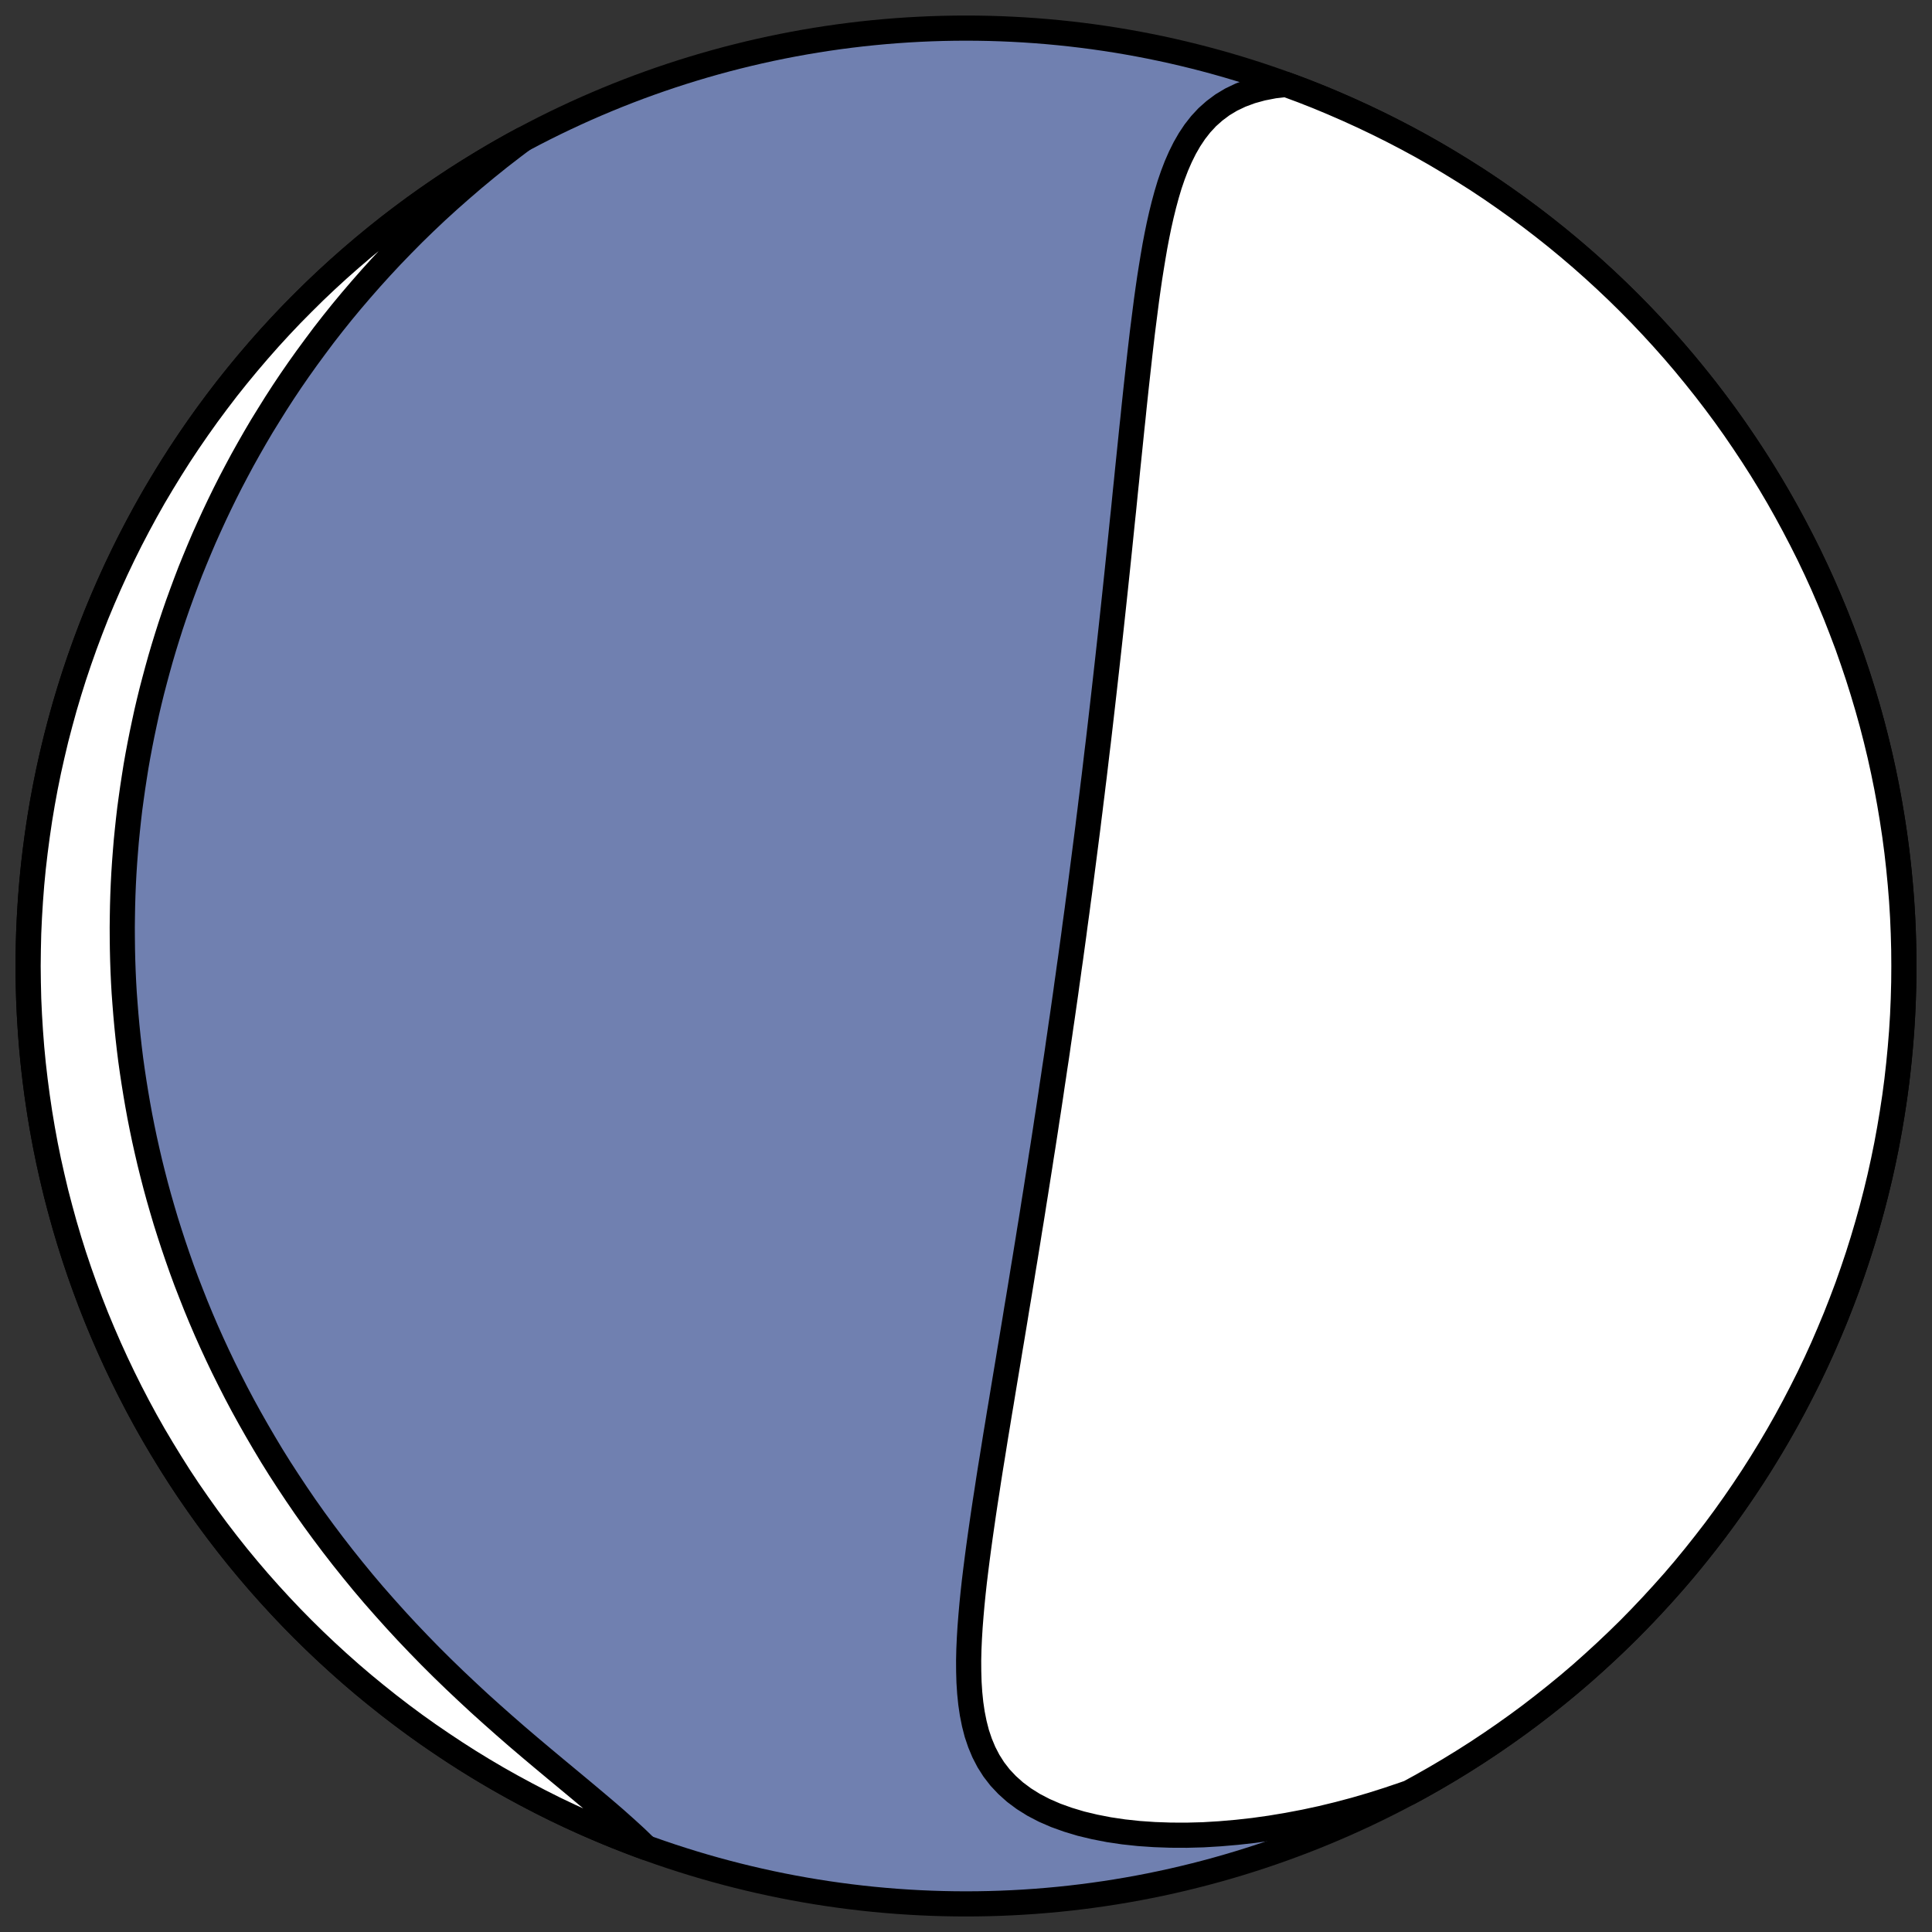
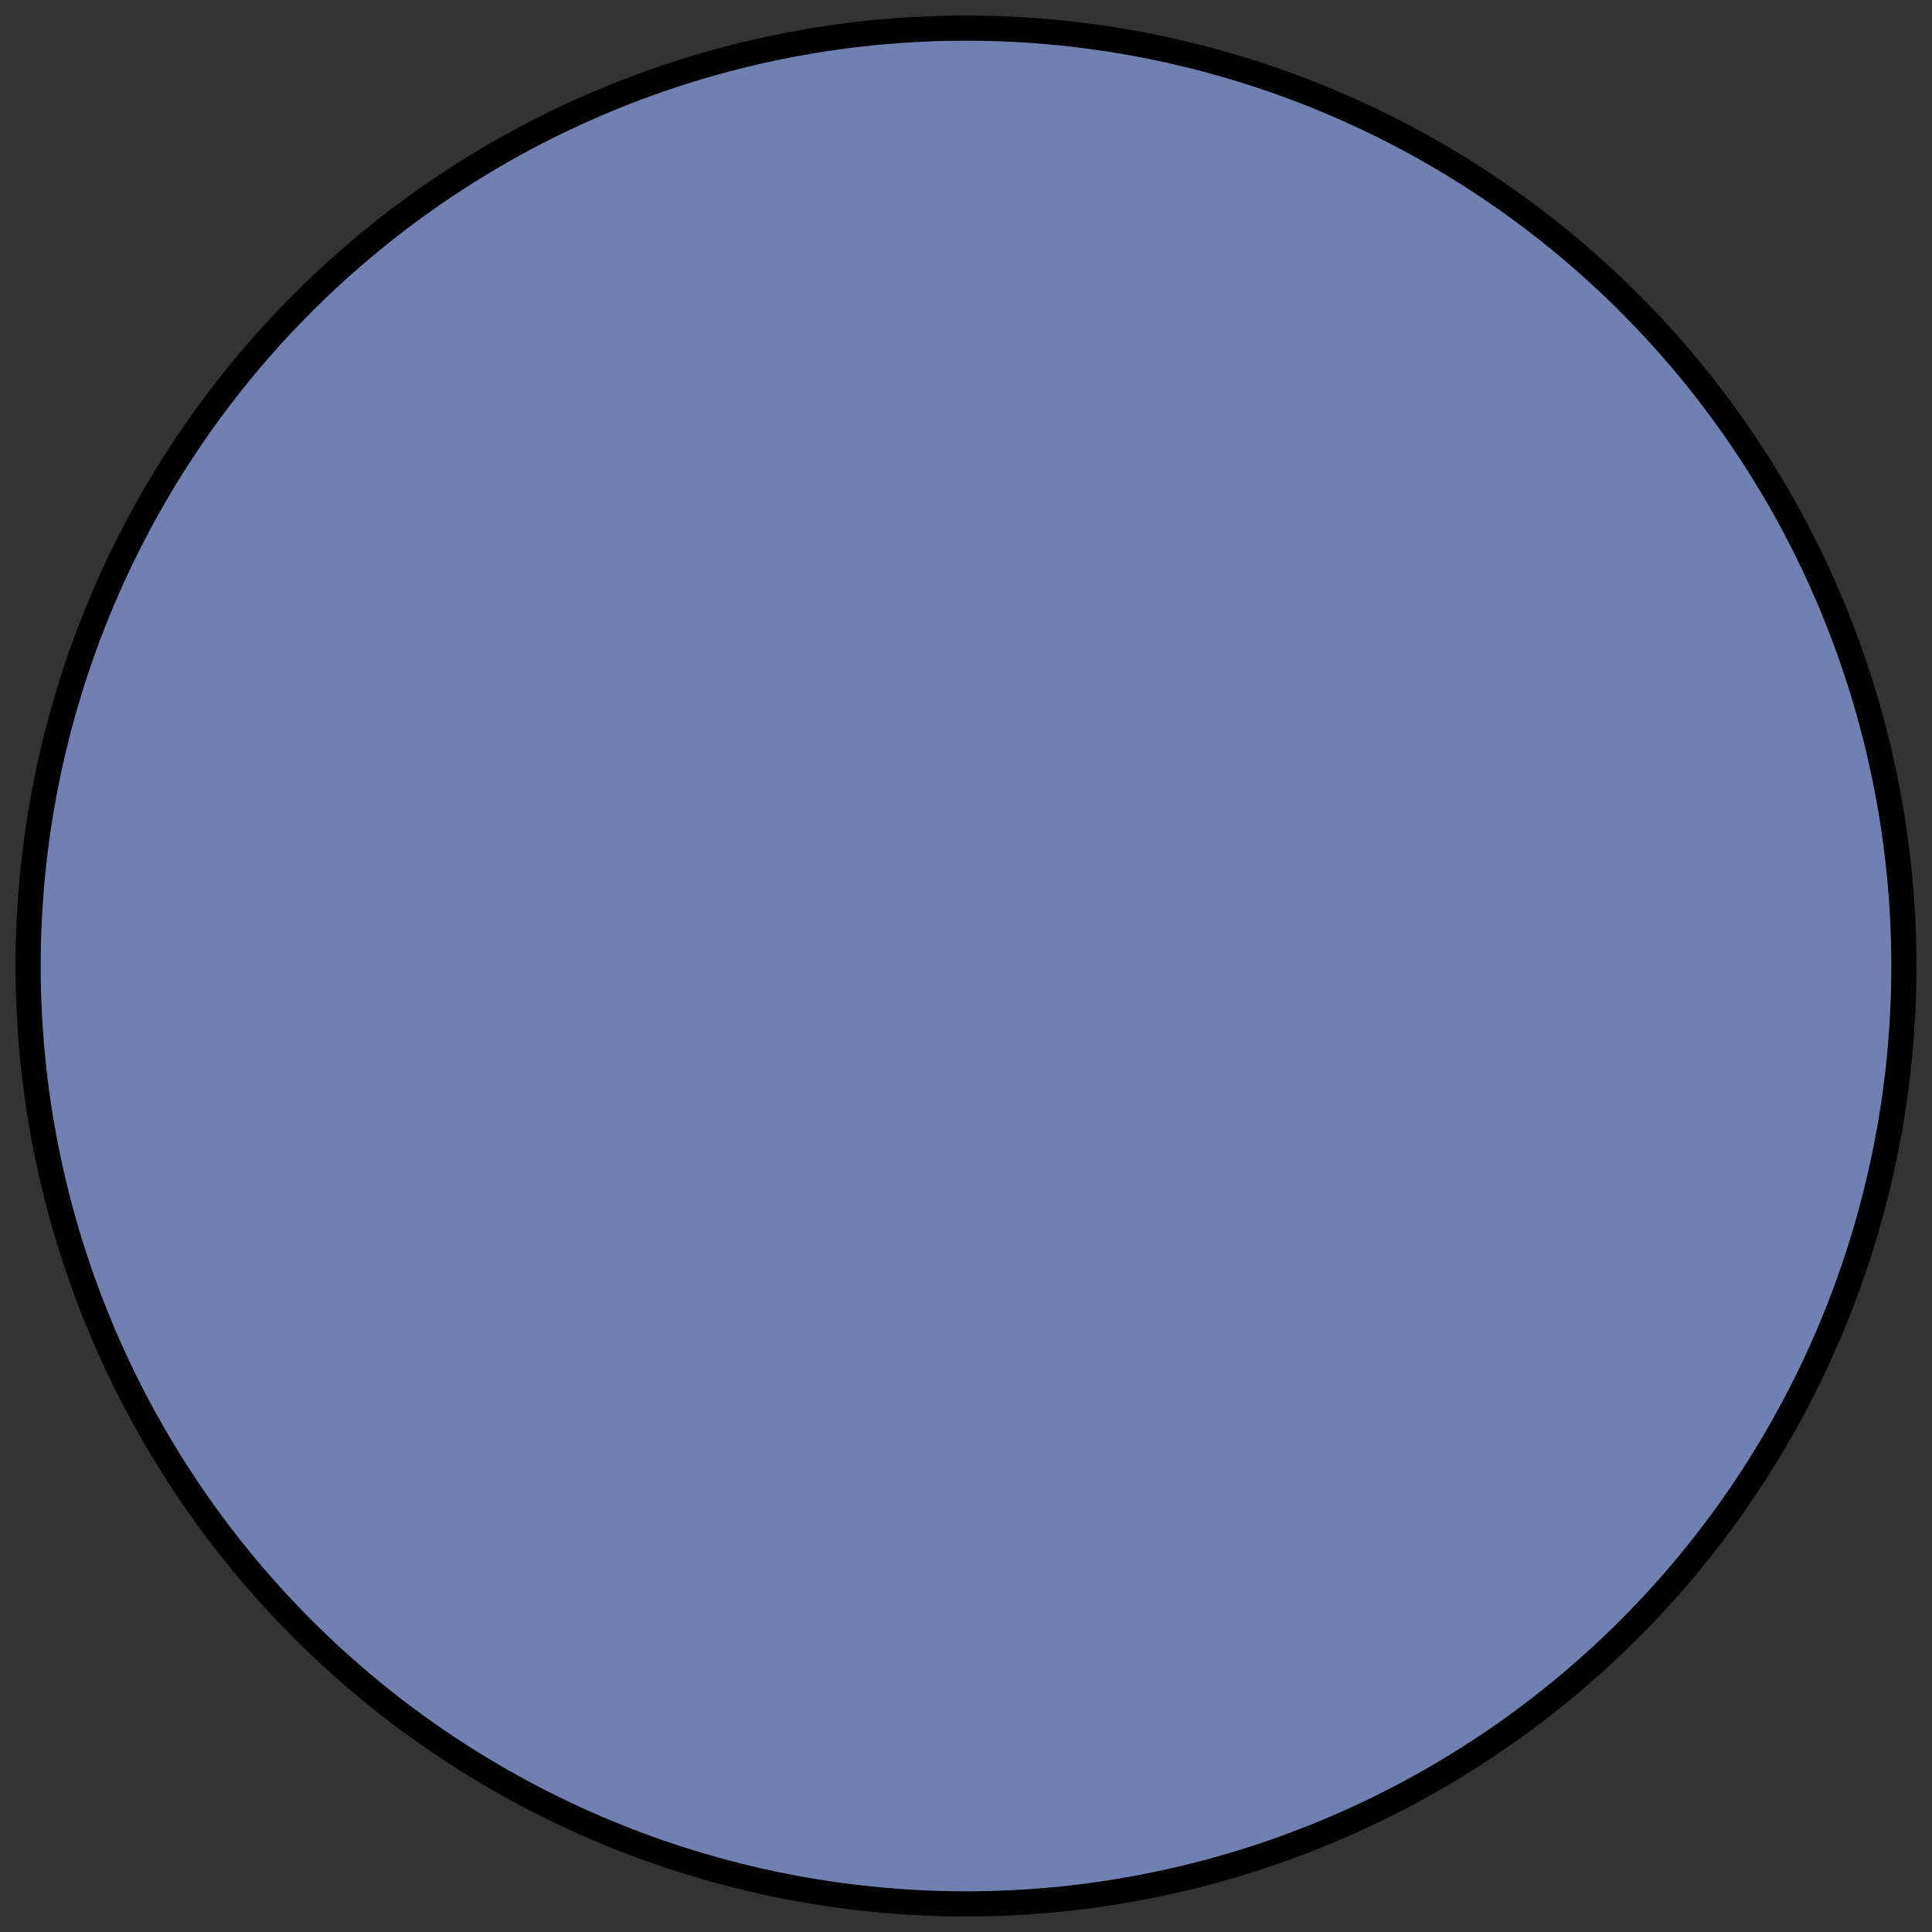
<svg xmlns="http://www.w3.org/2000/svg" height="30.722pt" version="1.1" viewBox="0 0 30.722 30.722" width="30.722pt">
  <rect x="0" y="0" width="30.722" height="30.722" fill="#333333" stroke="none" />
  <defs>
    <style type="text/css">
*{stroke-linecap:butt;stroke-linejoin:round;}
  </style>
  </defs>
  <g id="figure_1">
    <g id="patch_1">
-       <path d="M 0 30.722  L 30.722 30.722  L 30.722 0  L 0 0  z " style="fill:none;" />
-     </g>
+       </g>
    <g id="axes_1">
      <g id="patch_2">
        <path clip-path="url(#pa803446ce5)" d="M 15.361 30.275  C 19.316 30.275 23.11 28.704 25.907 25.907  C 28.704 23.11 30.275 19.316 30.275 15.361  C 30.275 11.406 28.704 7.612 25.907 4.816  C 23.11 2.019 19.316 0.447 15.361 0.447  C 11.406 0.447 7.612 2.019 4.816 4.816  C 2.019 7.612 0.447 11.406 0.447 15.361  C 0.447 19.316 2.019 23.11 4.816 25.907  C 7.612 28.704 11.406 30.275 15.361 30.275  z " style="fill:#7080b0;stroke:#000000;stroke-linejoin:miter;stroke-width:0.4;" />
      </g>
      <g id="patch_3">
-         <path clip-path="url(#pa803446ce5)" d="M 22.409 28.505  L 22.335 28.531  L 22.075 28.619  L 21.813 28.702  L 21.549 28.779  L 21.282 28.85  L 21.014 28.915  L 20.745 28.973  L 20.476 29.024  L 20.206 29.069  L 19.936 29.107  L 19.667 29.137  L 19.399 29.16  L 19.134 29.176  L 18.872 29.183  L 18.613 29.182  L 18.358 29.173  L 18.11 29.156  L 17.867 29.13  L 17.632 29.095  L 17.406 29.051  L 17.189 28.999  L 16.983 28.937  L 16.788 28.867  L 16.606 28.788  L 16.437 28.7  L 16.282 28.603  L 16.141 28.498  L 16.015 28.385  L 15.902 28.265  L 15.803 28.137  L 15.718 28.003  L 15.645 27.862  L 15.584 27.716  L 15.533 27.565  L 15.493 27.409  L 15.461 27.249  L 15.437 27.086  L 15.42 26.919  L 15.409 26.75  L 15.404 26.578  L 15.403 26.404  L 15.407 26.228  L 15.415 26.051  L 15.426 25.872  L 15.44 25.693  L 15.456 25.512  L 15.474 25.332  L 15.494 25.15  L 15.516 24.969  L 15.539 24.788  L 15.563 24.606  L 15.588 24.425  L 15.614 24.244  L 15.64 24.064  L 15.667 23.884  L 15.695 23.705  L 15.722 23.527  L 15.75 23.349  L 15.779 23.172  L 15.807 22.997  L 15.835 22.822  L 15.864 22.648  L 15.892 22.475  L 15.921 22.304  L 15.949 22.133  L 15.977 21.964  L 16.005 21.796  L 16.033 21.629  L 16.06 21.463  L 16.088 21.298  L 16.115 21.135  L 16.142 20.972  L 16.168 20.811  L 16.195 20.651  L 16.221 20.493  L 16.247 20.335  L 16.272 20.179  L 16.298 20.023  L 16.323 19.869  L 16.348 19.716  L 16.372 19.564  L 16.397 19.413  L 16.421 19.263  L 16.444 19.115  L 16.468 18.967  L 16.491 18.82  L 16.514 18.674  L 16.537 18.529  L 16.559 18.385  L 16.582 18.242  L 16.604 18.1  L 16.626 17.958  L 16.647 17.817  L 16.669 17.677  L 16.69 17.538  L 16.711 17.399  L 16.731 17.261  L 16.752 17.124  L 16.772 16.987  L 16.793 16.851  L 16.813 16.716  L 16.832 16.581  L 16.852 16.446  L 16.871 16.312  L 16.891 16.178  L 16.91 16.045  L 16.929 15.912  L 16.948 15.78  L 16.966 15.647  L 16.985 15.515  L 17.003 15.383  L 17.022 15.252  L 17.04 15.12  L 17.058 14.989  L 17.076 14.858  L 17.093 14.727  L 17.111 14.596  L 17.111 14.596  L 17.129 14.465  L 17.146 14.334  L 17.164 14.203  L 17.181 14.072  L 17.198 13.941  L 17.215 13.809  L 17.232 13.678  L 17.249 13.546  L 17.266 13.414  L 17.283 13.282  L 17.3 13.15  L 17.316 13.017  L 17.333 12.884  L 17.349 12.751  L 17.366 12.617  L 17.382 12.483  L 17.399 12.348  L 17.415 12.213  L 17.431 12.077  L 17.447 11.941  L 17.464 11.804  L 17.48 11.667  L 17.496 11.529  L 17.512 11.39  L 17.528 11.251  L 17.544 11.111  L 17.56 10.97  L 17.576 10.828  L 17.592 10.686  L 17.608 10.543  L 17.624 10.398  L 17.64 10.254  L 17.656 10.108  L 17.672 9.961  L 17.688 9.813  L 17.704 9.665  L 17.72 9.515  L 17.736 9.365  L 17.752 9.213  L 17.768 9.061  L 17.784 8.907  L 17.8 8.753  L 17.816 8.597  L 17.832 8.44  L 17.848 8.283  L 17.865 8.124  L 17.881 7.964  L 17.897 7.803  L 17.914 7.641  L 17.93 7.479  L 17.947 7.315  L 17.964 7.15  L 17.981 6.984  L 17.998 6.817  L 18.016 6.65  L 18.033 6.482  L 18.051 6.312  L 18.069 6.143  L 18.088 5.972  L 18.107 5.801  L 18.126 5.63  L 18.146 5.458  L 18.166 5.286  L 18.188 5.113  L 18.21 4.941  L 18.232 4.769  L 18.256 4.597  L 18.281 4.425  L 18.308 4.254  L 18.336 4.084  L 18.365 3.915  L 18.397 3.747  L 18.431 3.581  L 18.468 3.417  L 18.508 3.255  L 18.551 3.096  L 18.598 2.939  L 18.65 2.787  L 18.707 2.638  L 18.77 2.494  L 18.839 2.355  L 18.916 2.221  L 19 2.095  L 19.094 1.975  L 19.198 1.863  L 19.313 1.761  L 19.439 1.667  L 19.577 1.584  L 19.728 1.512  L 19.892 1.451  L 20.069 1.402  L 20.259 1.365  L 20.45 1.343  L 20.706 1.438  L 20.948 1.533  L 21.188 1.633  L 21.427 1.737  L 21.664 1.845  L 21.899 1.957  L 22.132 2.073  L 22.363 2.193  L 22.592 2.317  L 22.818 2.445  L 23.042 2.578  L 23.264 2.714  L 23.484 2.853  L 23.701 2.997  L 23.915 3.145  L 24.127 3.296  L 24.337 3.451  L 24.543 3.609  L 24.747 3.771  L 24.948 3.937  L 25.146 4.106  L 25.34 4.278  L 25.532 4.454  L 25.721 4.633  L 25.907 4.816  L 26.089 5.001  L 26.268 5.19  L 26.444 5.382  L 26.617 5.577  L 26.786 5.775  L 26.951 5.976  L 27.113 6.179  L 27.272 6.386  L 27.427 6.595  L 27.578 6.807  L 27.725 7.022  L 27.869 7.239  L 28.009 7.458  L 28.145 7.68  L 28.277 7.904  L 28.405 8.131  L 28.529 8.36  L 28.649 8.59  L 28.766 8.823  L 28.878 9.058  L 28.986 9.295  L 29.089 9.534  L 29.189 9.774  L 29.284 10.017  L 29.376 10.26  L 29.462 10.506  L 29.545 10.753  L 29.623 11.001  L 29.697 11.25  L 29.767 11.501  L 29.832 11.753  L 29.893 12.006  L 29.949 12.26  L 30.001 12.516  L 30.048 12.771  L 30.091 13.028  L 30.13 13.286  L 30.164 13.544  L 30.193 13.802  L 30.218 14.061  L 30.239 14.321  L 30.255 14.581  L 30.266 14.841  L 30.273 15.101  L 30.275 15.361  L 30.273 15.621  L 30.266 15.882  L 30.255 16.142  L 30.239 16.402  L 30.218 16.661  L 30.193 16.92  L 30.164 17.179  L 30.13 17.437  L 30.091 17.694  L 30.048 17.951  L 30.001 18.207  L 29.949 18.462  L 29.893 18.716  L 29.832 18.969  L 29.767 19.221  L 29.697 19.472  L 29.623 19.722  L 29.545 19.97  L 29.462 20.217  L 29.376 20.462  L 29.284 20.706  L 29.189 20.948  L 29.089 21.188  L 28.986 21.427  L 28.878 21.664  L 28.766 21.899  L 28.649 22.132  L 28.529 22.363  L 28.405 22.592  L 28.277 22.818  L 28.145 23.042  L 28.009 23.264  L 27.869 23.484  L 27.725 23.701  L 27.578 23.915  L 27.427 24.127  L 27.272 24.337  L 27.113 24.543  L 26.951 24.747  L 26.786 24.948  L 26.617 25.146  L 26.444 25.34  L 26.268 25.532  L 26.089 25.721  L 25.907 25.907  L 25.721 26.089  L 25.532 26.268  L 25.34 26.444  L 25.146 26.617  L 24.948 26.786  L 24.747 26.951  L 24.543 27.113  L 24.337 27.272  L 24.127 27.427  L 23.915 27.578  L 23.701 27.725  L 23.484 27.869  L 23.264 28.009  L 23.042 28.145  L 22.818 28.277  L 22.592 28.405  z " style="fill:#ffffff;stroke:#000000;stroke-linejoin:miter;stroke-width:0.4;" />
-       </g>
+         </g>
      <g id="patch_4">
-         <path clip-path="url(#pa803446ce5)" d="M 8.313 2.218  L 8.158 2.335  L 7.943 2.501  L 7.734 2.669  L 7.529 2.839  L 7.329 3.011  L 7.133 3.184  L 6.942 3.358  L 6.757 3.533  L 6.575 3.71  L 6.399 3.888  L 6.227 4.066  L 6.06 4.245  L 5.897 4.425  L 5.739 4.605  L 5.585 4.785  L 5.435 4.966  L 5.29 5.147  L 5.149 5.328  L 5.013 5.51  L 4.88 5.691  L 4.751 5.872  L 4.626 6.053  L 4.505 6.234  L 4.388 6.415  L 4.275 6.596  L 4.164 6.776  L 4.058 6.956  L 3.955 7.136  L 3.855 7.315  L 3.759 7.494  L 3.665 7.673  L 3.575 7.851  L 3.488 8.029  L 3.404 8.206  L 3.323 8.383  L 3.244 8.559  L 3.169 8.735  L 3.096 8.911  L 3.025 9.086  L 2.958 9.261  L 2.893 9.436  L 2.83 9.61  L 2.77 9.783  L 2.712 9.957  L 2.657 10.13  L 2.604 10.302  L 2.553 10.475  L 2.505 10.647  L 2.459 10.818  L 2.414 10.99  L 2.372 11.161  L 2.332 11.332  L 2.295 11.503  L 2.259 11.674  L 2.225 11.845  L 2.193 12.015  L 2.163 12.185  L 2.136 12.356  L 2.11 12.526  L 2.086 12.696  L 2.063 12.866  L 2.043 13.037  L 2.025 13.207  L 2.008 13.377  L 1.994 13.548  L 1.981 13.719  L 1.97 13.889  L 1.961 14.06  L 1.954 14.232  L 1.949 14.403  L 1.946 14.575  L 1.944 14.747  L 1.945 14.92  L 1.947 15.093  L 1.951 15.266  L 1.957 15.439  L 1.965 15.614  L 1.975 15.788  L 1.988 15.963  L 2.002 16.139  L 2.018 16.315  L 2.036 16.492  L 2.056 16.669  L 2.078 16.847  L 2.103 17.026  L 2.13 17.205  L 2.159 17.385  L 2.19 17.566  L 2.223 17.747  L 2.259 17.929  L 2.297 18.112  L 2.338 18.296  L 2.381 18.481  L 2.427 18.666  L 2.475 18.852  L 2.526 19.039  L 2.58 19.227  L 2.636 19.416  L 2.696 19.606  L 2.758 19.796  L 2.823 19.987  L 2.891 20.18  L 2.962 20.373  L 3.037 20.566  L 3.114 20.761  L 3.195 20.957  L 3.279 21.153  L 3.367 21.35  L 3.458 21.547  L 3.553 21.746  L 3.652 21.945  L 3.754 22.145  L 3.86 22.345  L 3.97 22.545  L 4.084 22.746  L 4.202 22.948  L 4.323 23.15  L 4.449 23.352  L 4.58 23.554  L 4.714 23.756  L 4.852 23.958  L 4.995 24.16  L 5.142 24.361  L 5.294 24.563  L 5.449 24.763  L 5.609 24.963  L 5.773 25.163  L 5.941 25.361  L 6.114 25.558  L 6.29 25.754  L 6.47 25.949  L 6.654 26.142  L 6.841 26.334  L 7.031 26.523  L 7.225 26.711  L 7.421 26.896  L 7.619 27.08  L 7.819 27.26  L 8.021 27.439  L 8.223 27.615  L 8.426 27.788  L 8.628 27.958  L 8.828 28.125  L 9.027 28.29  L 9.222 28.452  L 9.413 28.612  L 9.598 28.768  L 9.778 28.923  L 9.949 29.075  L 10.112 29.224  L 10.265 29.372  L 10.272 29.38  L 10.017 29.284  L 9.774 29.189  L 9.534 29.089  L 9.295 28.986  L 9.058 28.878  L 8.823 28.766  L 8.59 28.649  L 8.36 28.529  L 8.131 28.405  L 7.904 28.277  L 7.68 28.145  L 7.458 28.009  L 7.239 27.869  L 7.022 27.725  L 6.807 27.578  L 6.595 27.427  L 6.386 27.272  L 6.179 27.113  L 5.976 26.951  L 5.775 26.786  L 5.577 26.617  L 5.382 26.444  L 5.19 26.268  L 5.001 26.089  L 4.816 25.907  L 4.633 25.721  L 4.454 25.532  L 4.278 25.34  L 4.106 25.146  L 3.937 24.948  L 3.771 24.747  L 3.609 24.543  L 3.451 24.337  L 3.296 24.127  L 3.145 23.915  L 2.997 23.701  L 2.853 23.484  L 2.714 23.264  L 2.578 23.042  L 2.445 22.818  L 2.317 22.592  L 2.193 22.363  L 2.073 22.132  L 1.957 21.899  L 1.845 21.664  L 1.737 21.427  L 1.633 21.188  L 1.533 20.948  L 1.438 20.706  L 1.347 20.462  L 1.26 20.217  L 1.177 19.97  L 1.099 19.722  L 1.025 19.472  L 0.956 19.221  L 0.89 18.969  L 0.83 18.716  L 0.773 18.462  L 0.721 18.207  L 0.674 17.951  L 0.631 17.694  L 0.593 17.437  L 0.559 17.179  L 0.529 16.92  L 0.504 16.661  L 0.484 16.402  L 0.468 16.142  L 0.456 15.882  L 0.45 15.621  L 0.447 15.361  L 0.45 15.101  L 0.456 14.841  L 0.468 14.581  L 0.484 14.321  L 0.504 14.061  L 0.529 13.802  L 0.559 13.544  L 0.593 13.286  L 0.631 13.028  L 0.674 12.771  L 0.721 12.516  L 0.773 12.26  L 0.83 12.006  L 0.89 11.753  L 0.956 11.501  L 1.025 11.25  L 1.099 11.001  L 1.177 10.753  L 1.26 10.506  L 1.347 10.26  L 1.438 10.017  L 1.533 9.774  L 1.633 9.534  L 1.737 9.295  L 1.845 9.058  L 1.957 8.823  L 2.073 8.59  L 2.193 8.36  L 2.317 8.131  L 2.445 7.904  L 2.578 7.68  L 2.714 7.458  L 2.853 7.239  L 2.997 7.022  L 3.145 6.807  L 3.296 6.595  L 3.451 6.386  L 3.609 6.179  L 3.771 5.976  L 3.937 5.775  L 4.106 5.577  L 4.278 5.382  L 4.454 5.19  L 4.633 5.001  L 4.816 4.816  L 5.001 4.633  L 5.19 4.454  L 5.382 4.278  L 5.577 4.106  L 5.775 3.937  L 5.976 3.771  L 6.179 3.609  L 6.386 3.451  L 6.595 3.296  L 6.807 3.145  L 7.022 2.997  L 7.239 2.853  L 7.458 2.714  L 7.68 2.578  L 7.904 2.445  L 8.131 2.317  z " style="fill:#ffffff;stroke:#000000;stroke-linejoin:miter;stroke-width:0.4;" />
-       </g>
+         </g>
    </g>
  </g>
  <defs>
    <clipPath id="pa803446ce5">
      <rect height="30.722" width="30.722" x="0" y="0" />
    </clipPath>
  </defs>
</svg>